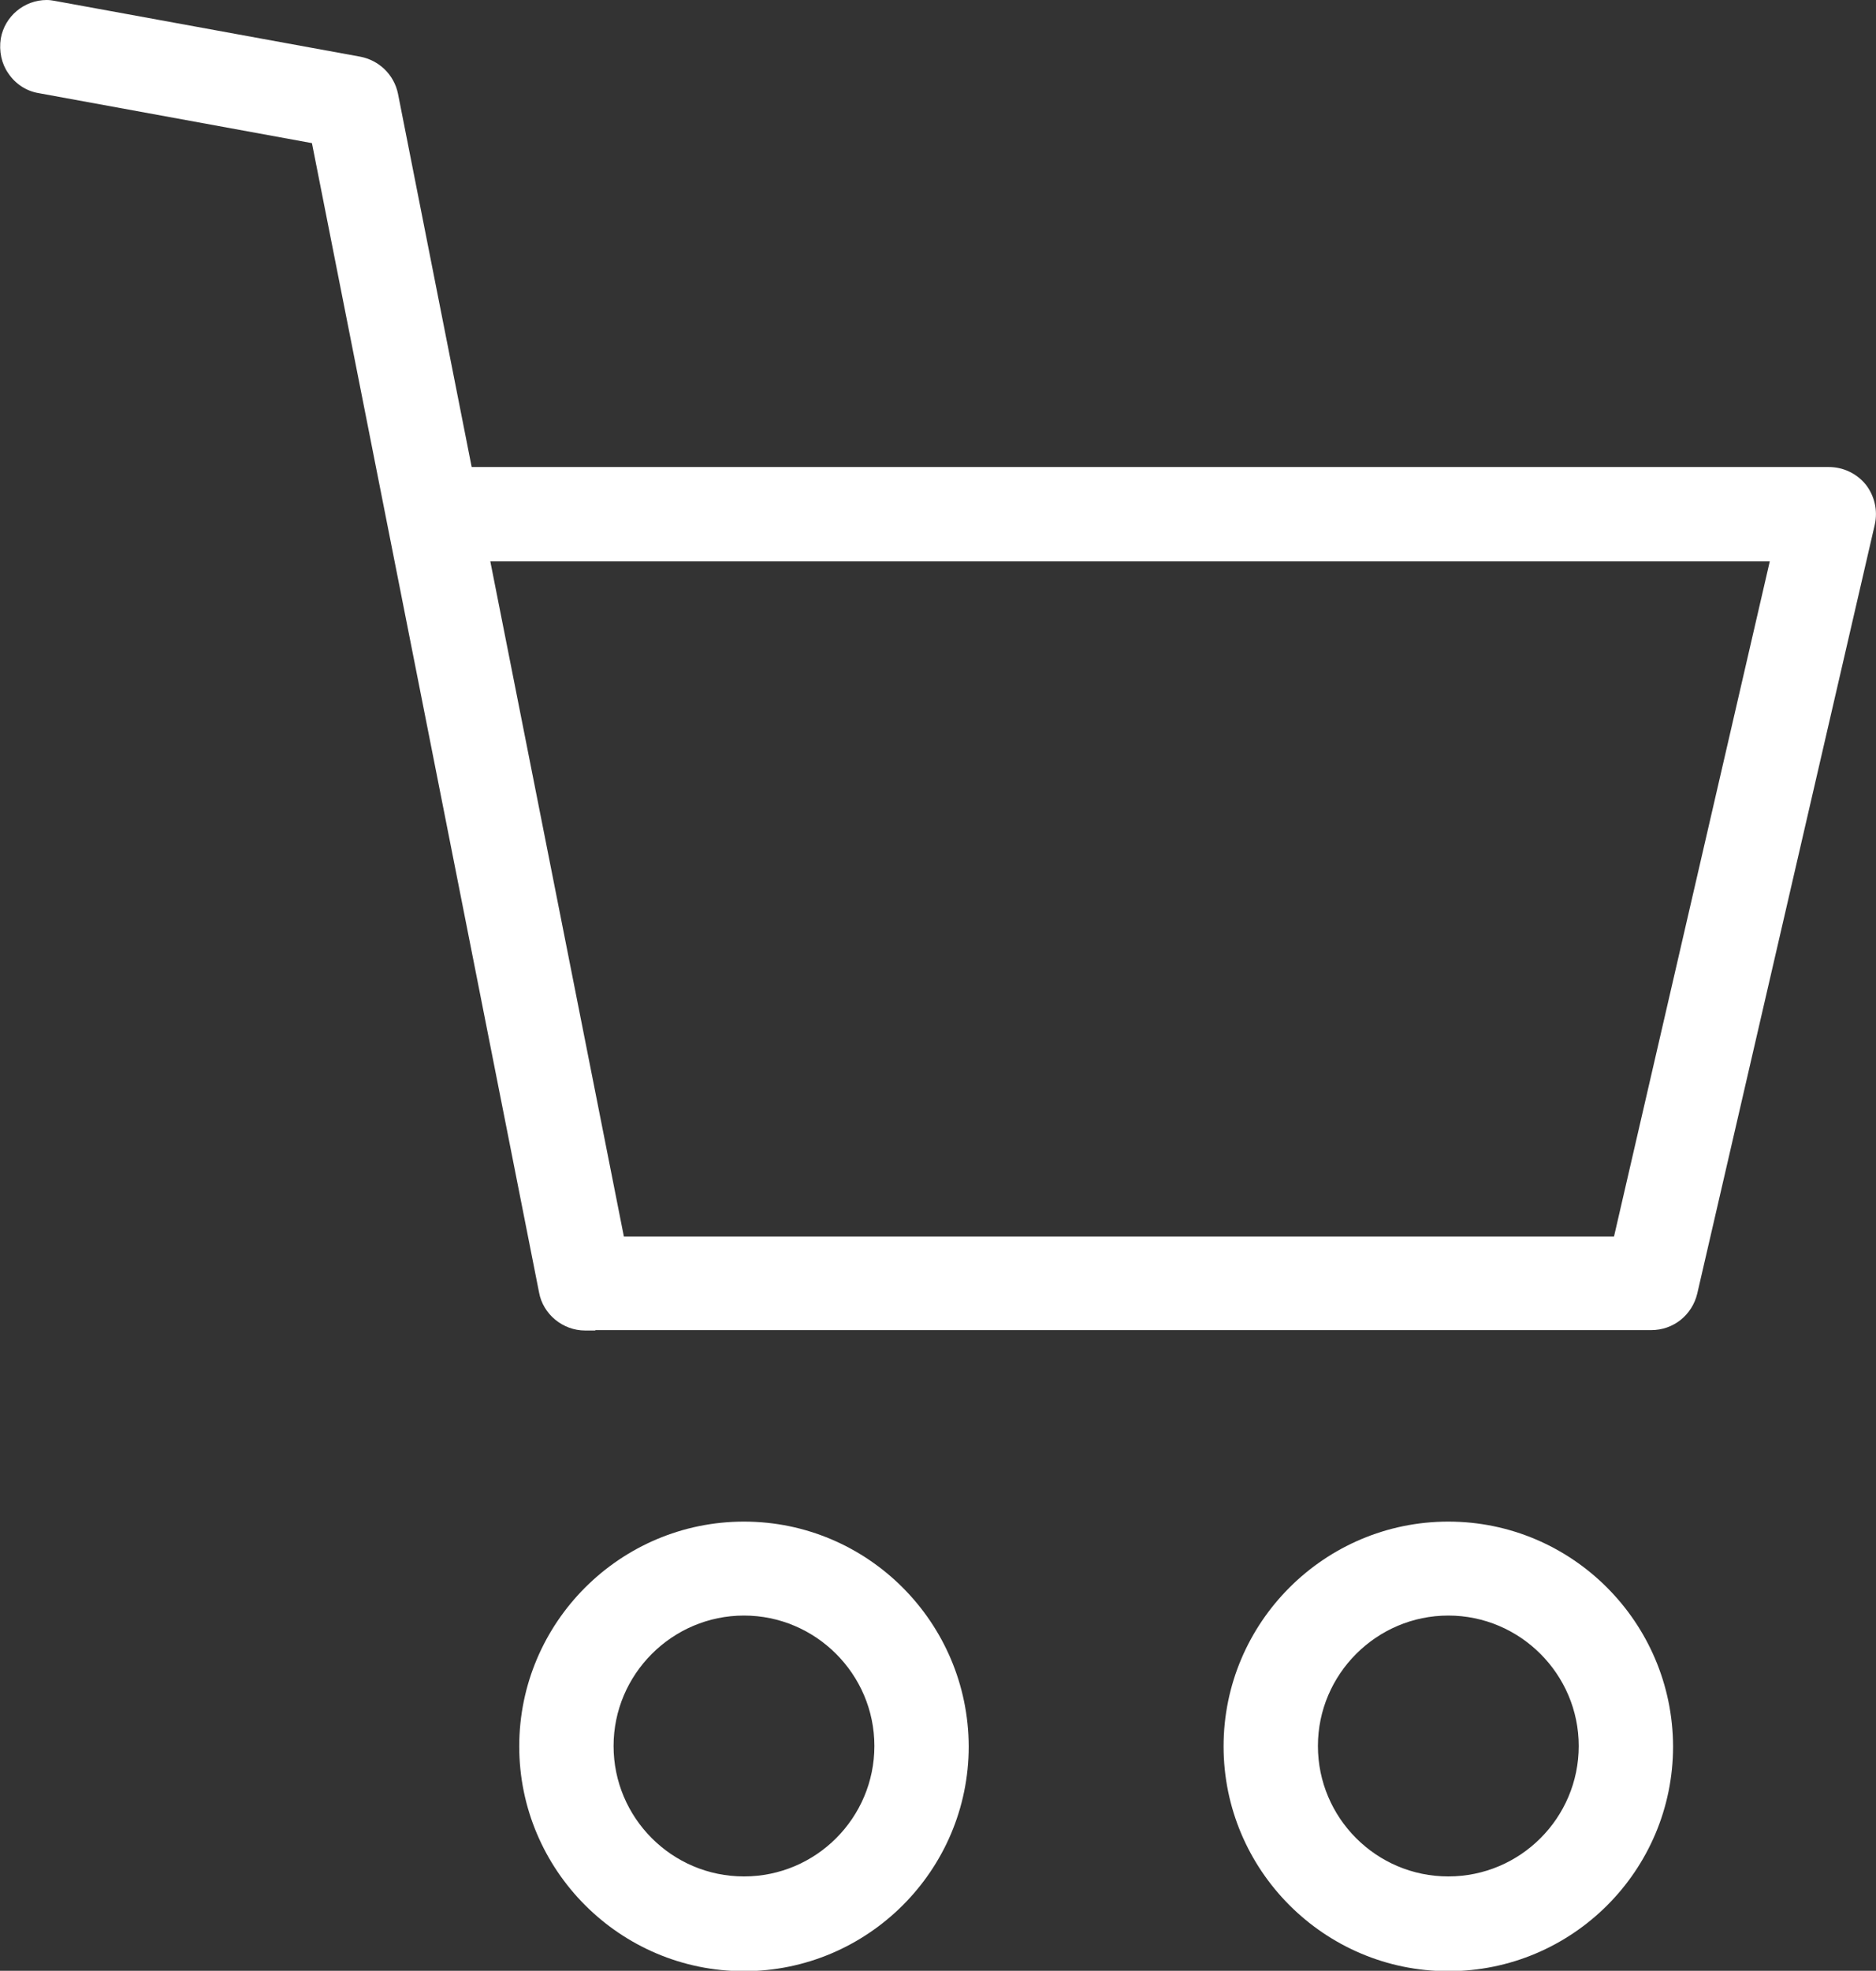
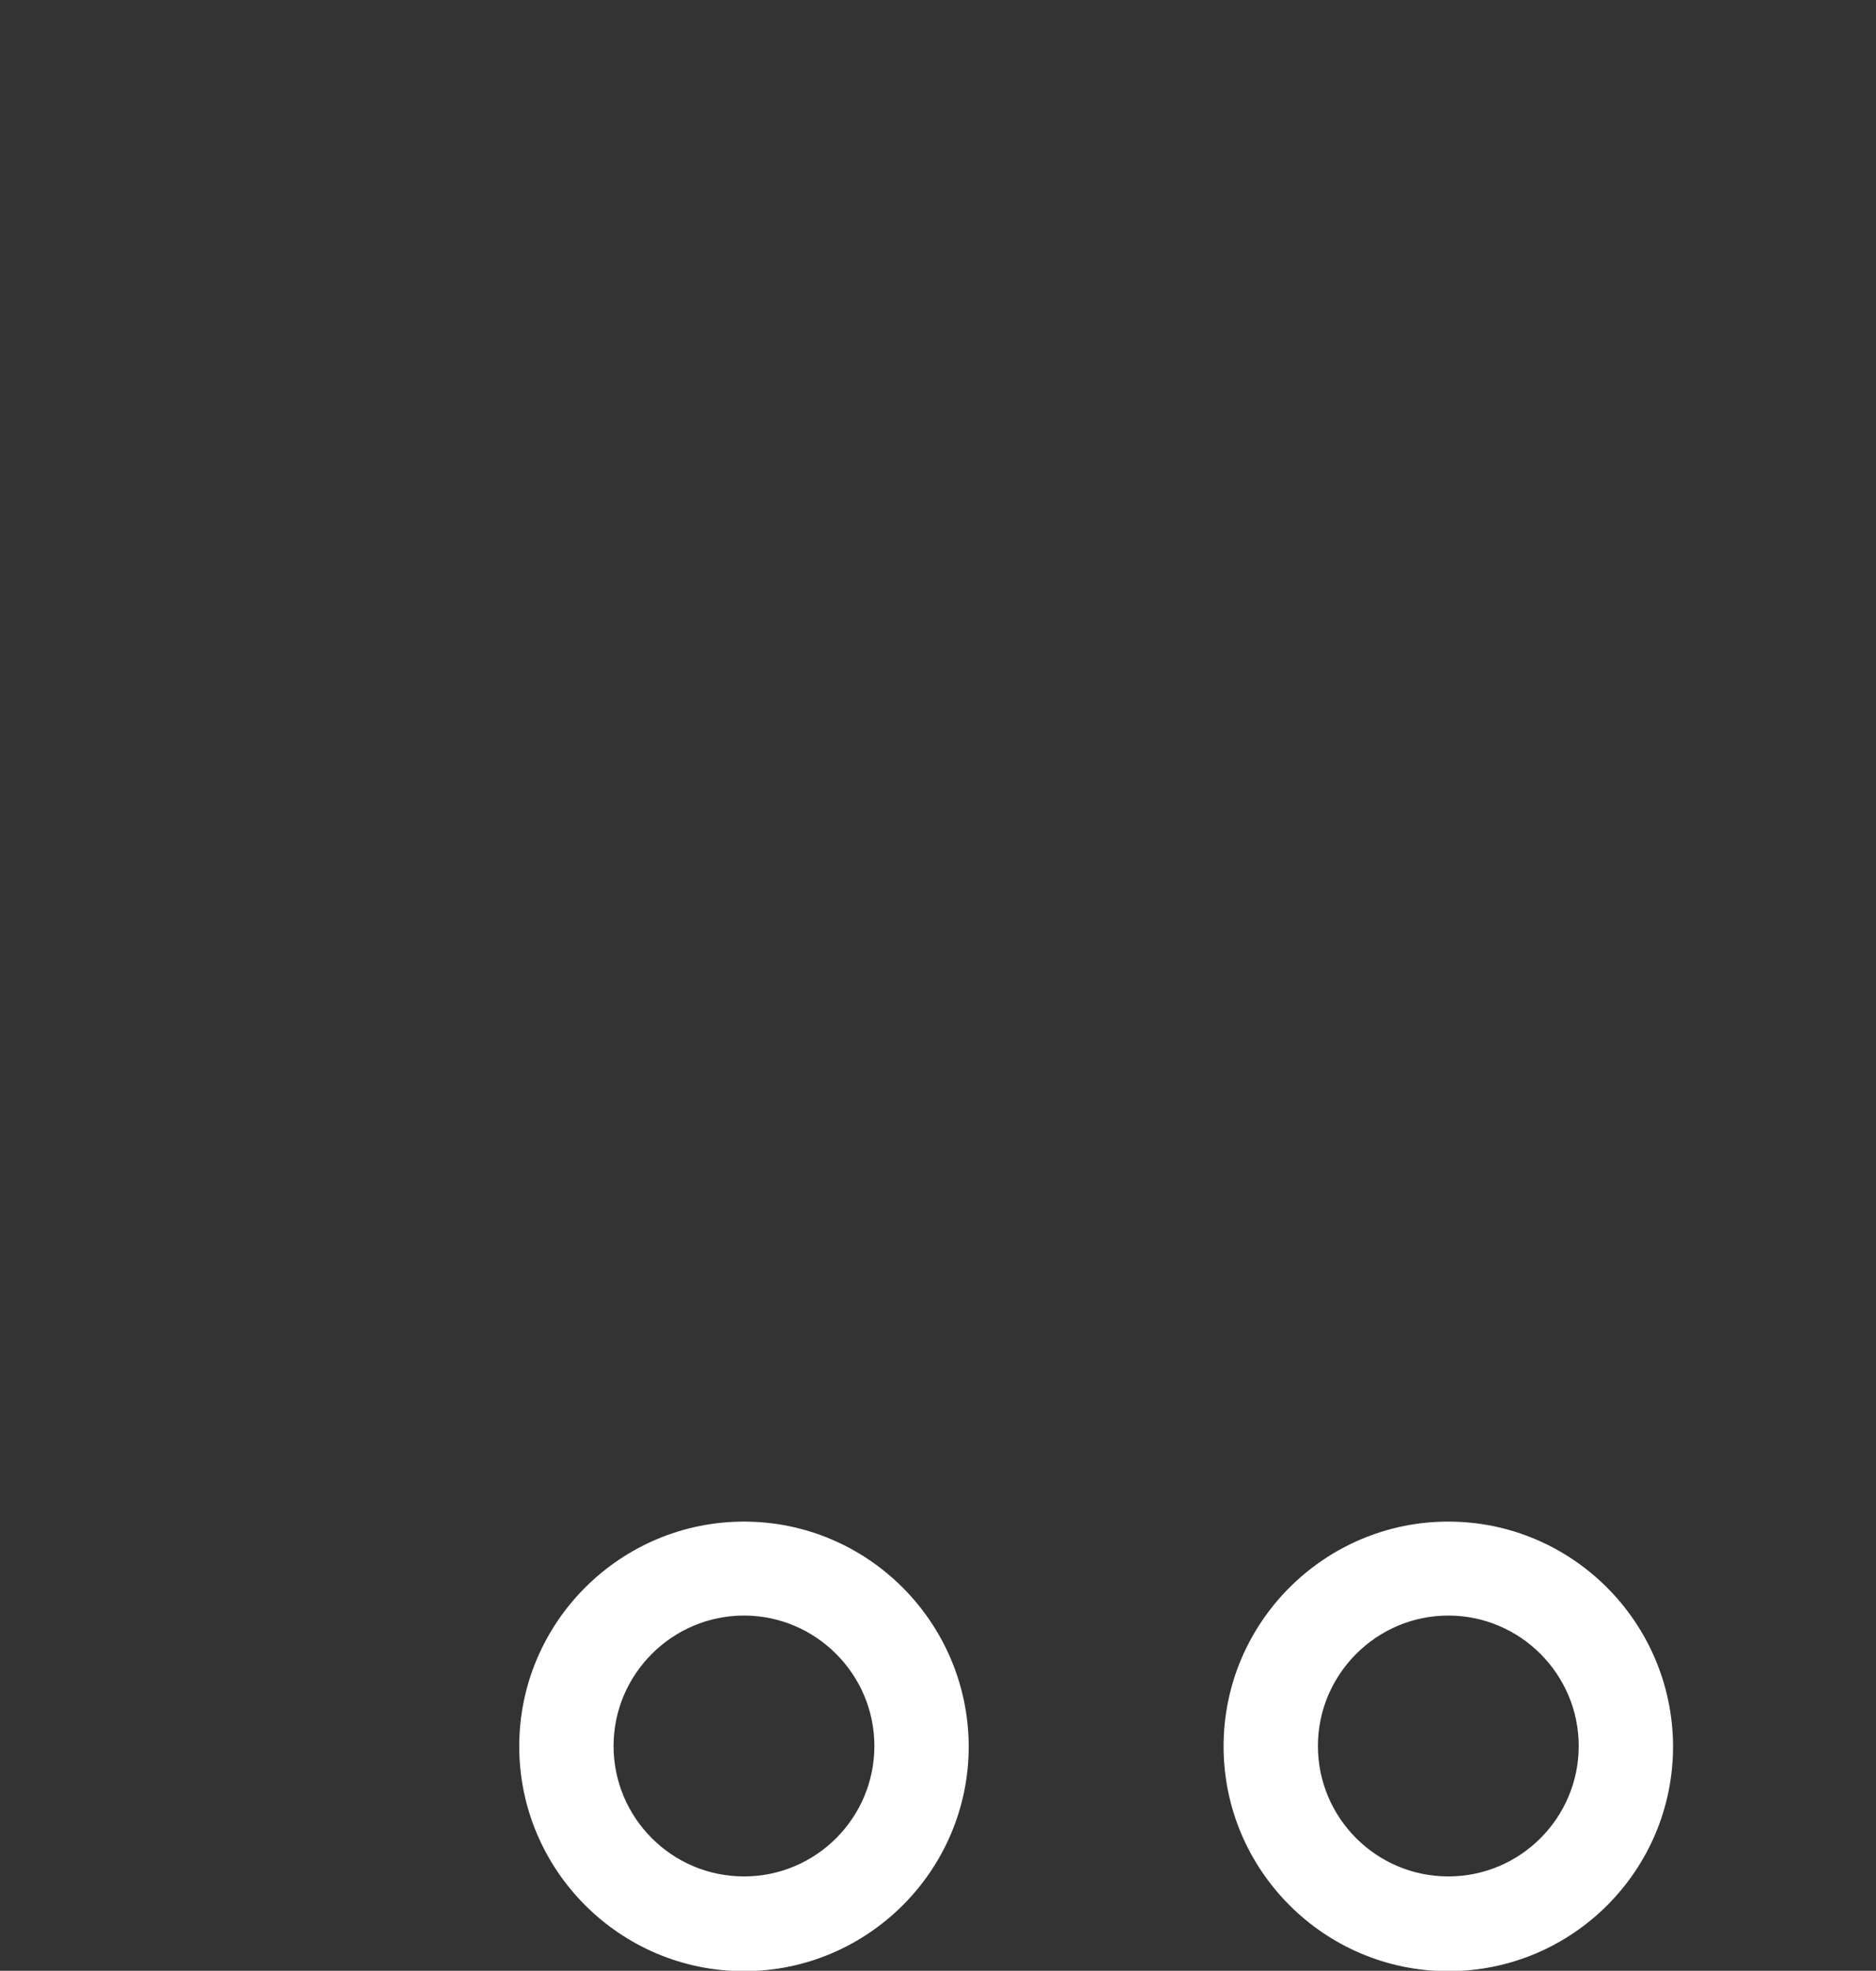
<svg xmlns="http://www.w3.org/2000/svg" version="1.1" id="Livello_1" x="0px" y="0px" viewBox="0 0 473.3 497.1" style="enable-background:new 0 0 473.3 497.1;" xml:space="preserve">
  <rect x="0" y="0" width="473.3" height="497.1" fill="#333333" stroke="none" />
  <style type="text/css">
	.st0{fill:#FFFFFF;}
</style>
  <g>
    <path class="st0" d="M187.7,383.8c-31.2,0-56.7,25.4-56.7,56.7c0,31.2,25.4,56.7,56.7,56.7c31.2,0,56.7-25.4,56.7-56.7   C244.3,409.2,218.9,383.8,187.7,383.8z M187.7,473.3c-18.2,0-32.9-14.8-32.9-32.9s14.8-32.9,32.9-32.9s32.9,14.8,32.9,32.9   S205.9,473.3,187.7,473.3z" />
    <path class="st0" d="M365.4,383.8c-31.2,0-56.7,25.4-56.7,56.7c0,31.2,25.4,56.7,56.7,56.7s56.7-25.4,56.7-56.7   C422,409.2,396.6,383.8,365.4,383.8z M365.4,473.3c-18.2,0-32.9-14.8-32.9-32.9s14.8-32.9,32.9-32.9s32.9,14.8,32.9,32.9   S383.6,473.3,365.4,473.3z" />
-     <path class="st0" d="M470.7,122.2c-2.3-2.8-5.7-4.4-9.3-4.4H119l-18.6-94.2c-1-4.8-4.8-8.4-9.5-9.3L13.7,0.2   C13.1,0.1,12.5,0,11.8,0C6.1,0,1.2,4.1,0.2,9.7c-0.5,3.2,0.2,6.4,1.9,8.8c1.8,2.7,4.6,4.5,7.7,5l68.9,12.6L136,326   c1,5.5,6,9.6,11.6,9.6h2.6v-0.1h266.4c5.6,0,10.3-3.8,11.6-9.2l44.8-194C473.8,128.7,472.9,125,470.7,122.2z M157.4,311.9   l-33.7-170.3h322.8l-39.3,170.3H157.4z" />
  </g>
</svg>